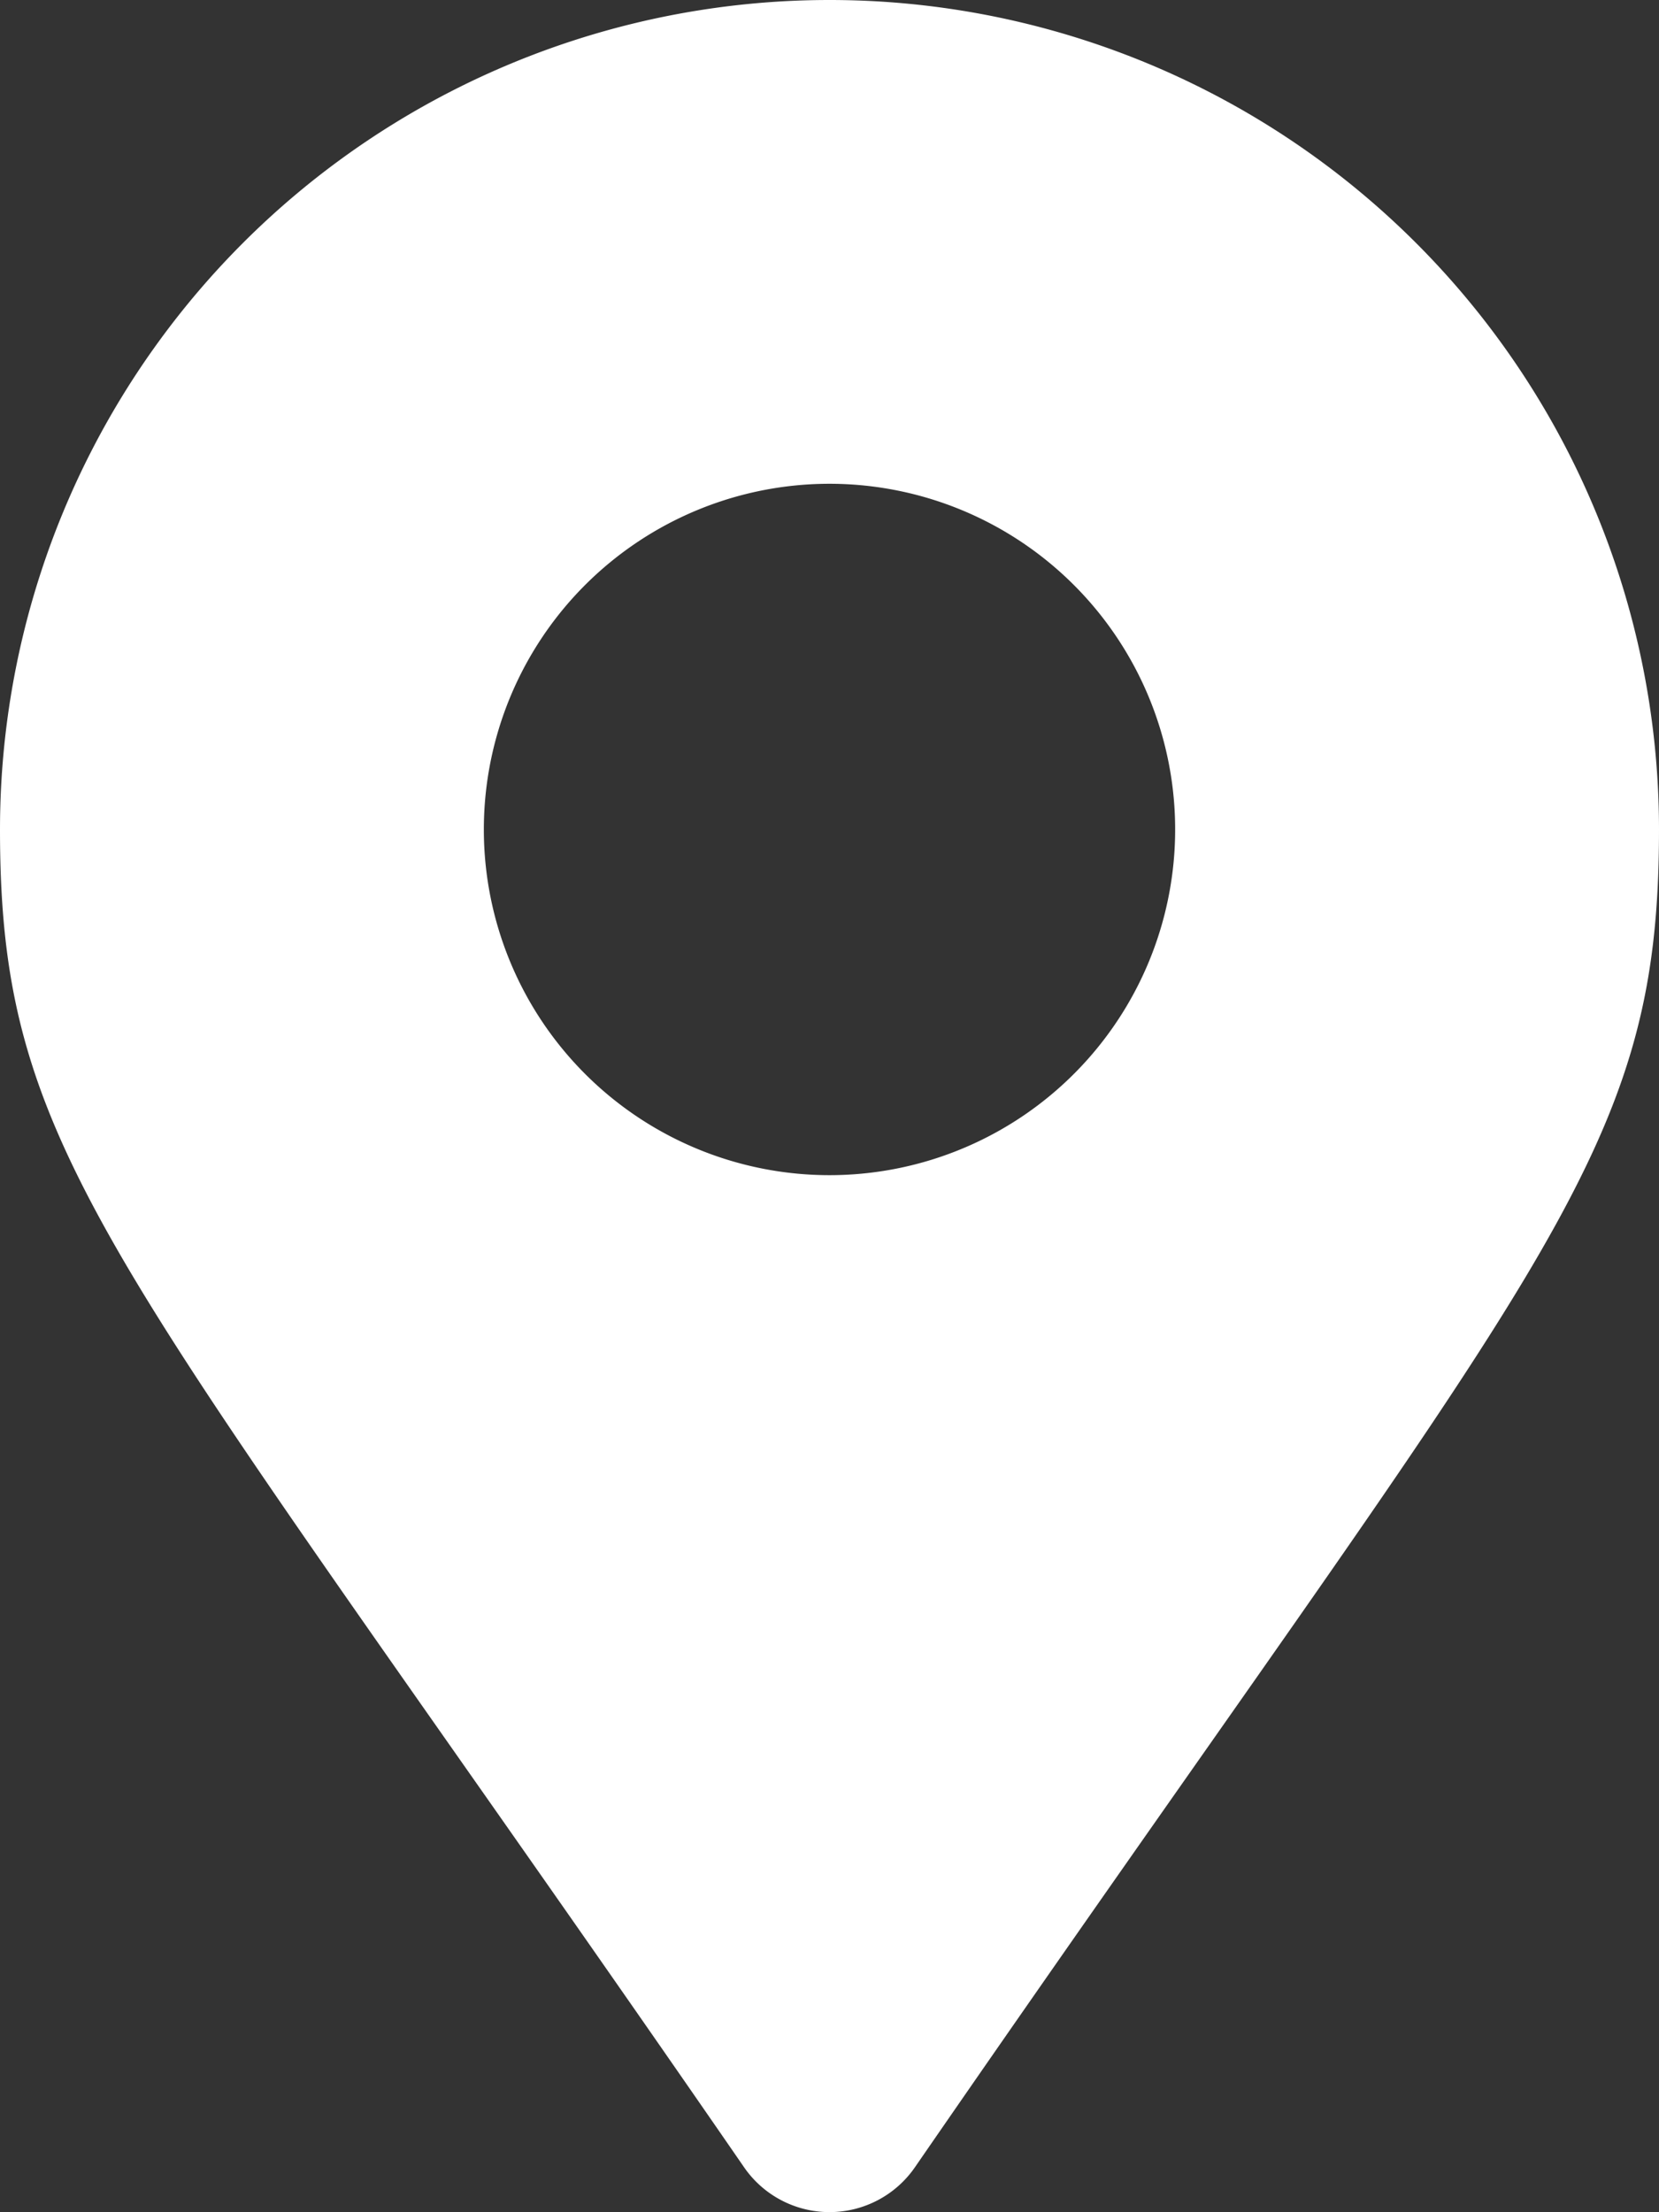
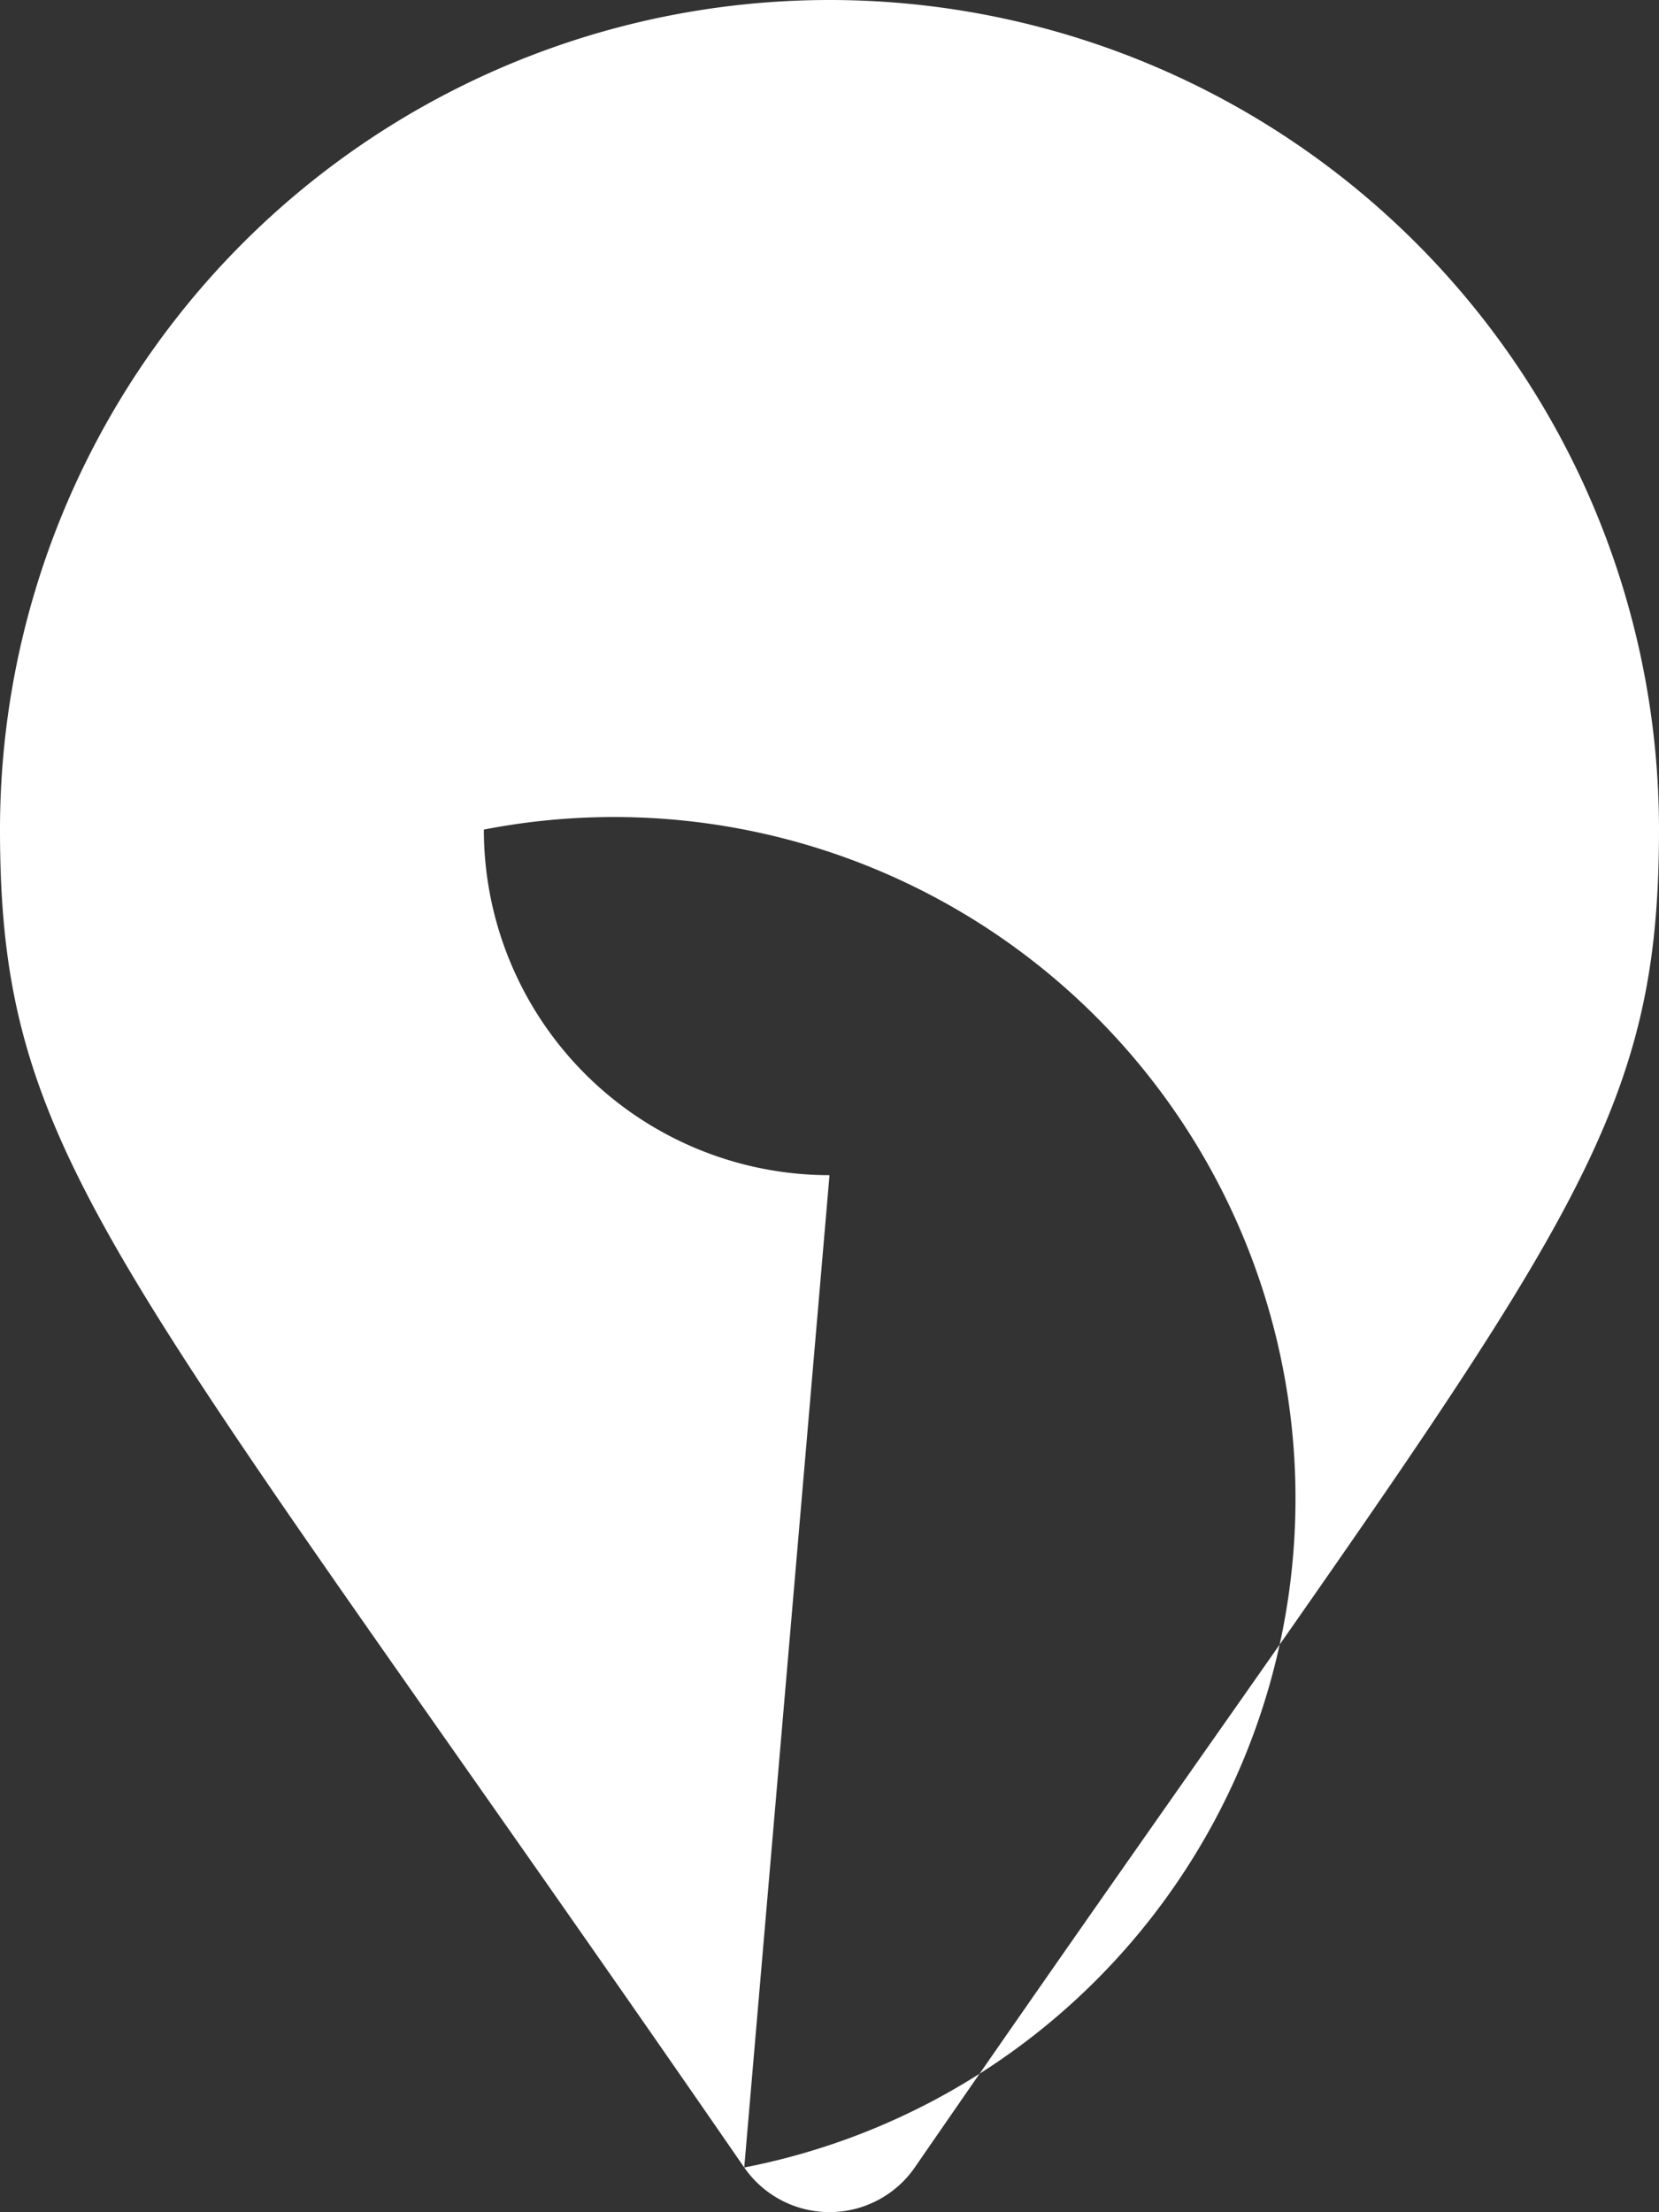
<svg xmlns="http://www.w3.org/2000/svg" width="15.138" height="20.184" viewBox="0 0 15.138 20.184">
  <rect x="0" y="0" width="15.138" height="20.184" fill="#333333" stroke="none" />
-   <path id="Icon_awesome-map-marker-alt" data-name="Icon awesome-map-marker-alt" d="M6.791,19.776C1.063,11.473,0,10.621,0,7.569a7.569,7.569,0,0,1,15.138,0c0,3.052-1.063,3.9-6.791,12.207a.947.947,0,0,1-1.556,0Zm.778-9.054A3.154,3.154,0,1,0,4.415,7.569,3.154,3.154,0,0,0,7.569,10.722Z" fill="#fff" />
+   <path id="Icon_awesome-map-marker-alt" data-name="Icon awesome-map-marker-alt" d="M6.791,19.776C1.063,11.473,0,10.621,0,7.569a7.569,7.569,0,0,1,15.138,0c0,3.052-1.063,3.9-6.791,12.207a.947.947,0,0,1-1.556,0ZA3.154,3.154,0,1,0,4.415,7.569,3.154,3.154,0,0,0,7.569,10.722Z" fill="#fff" />
</svg>